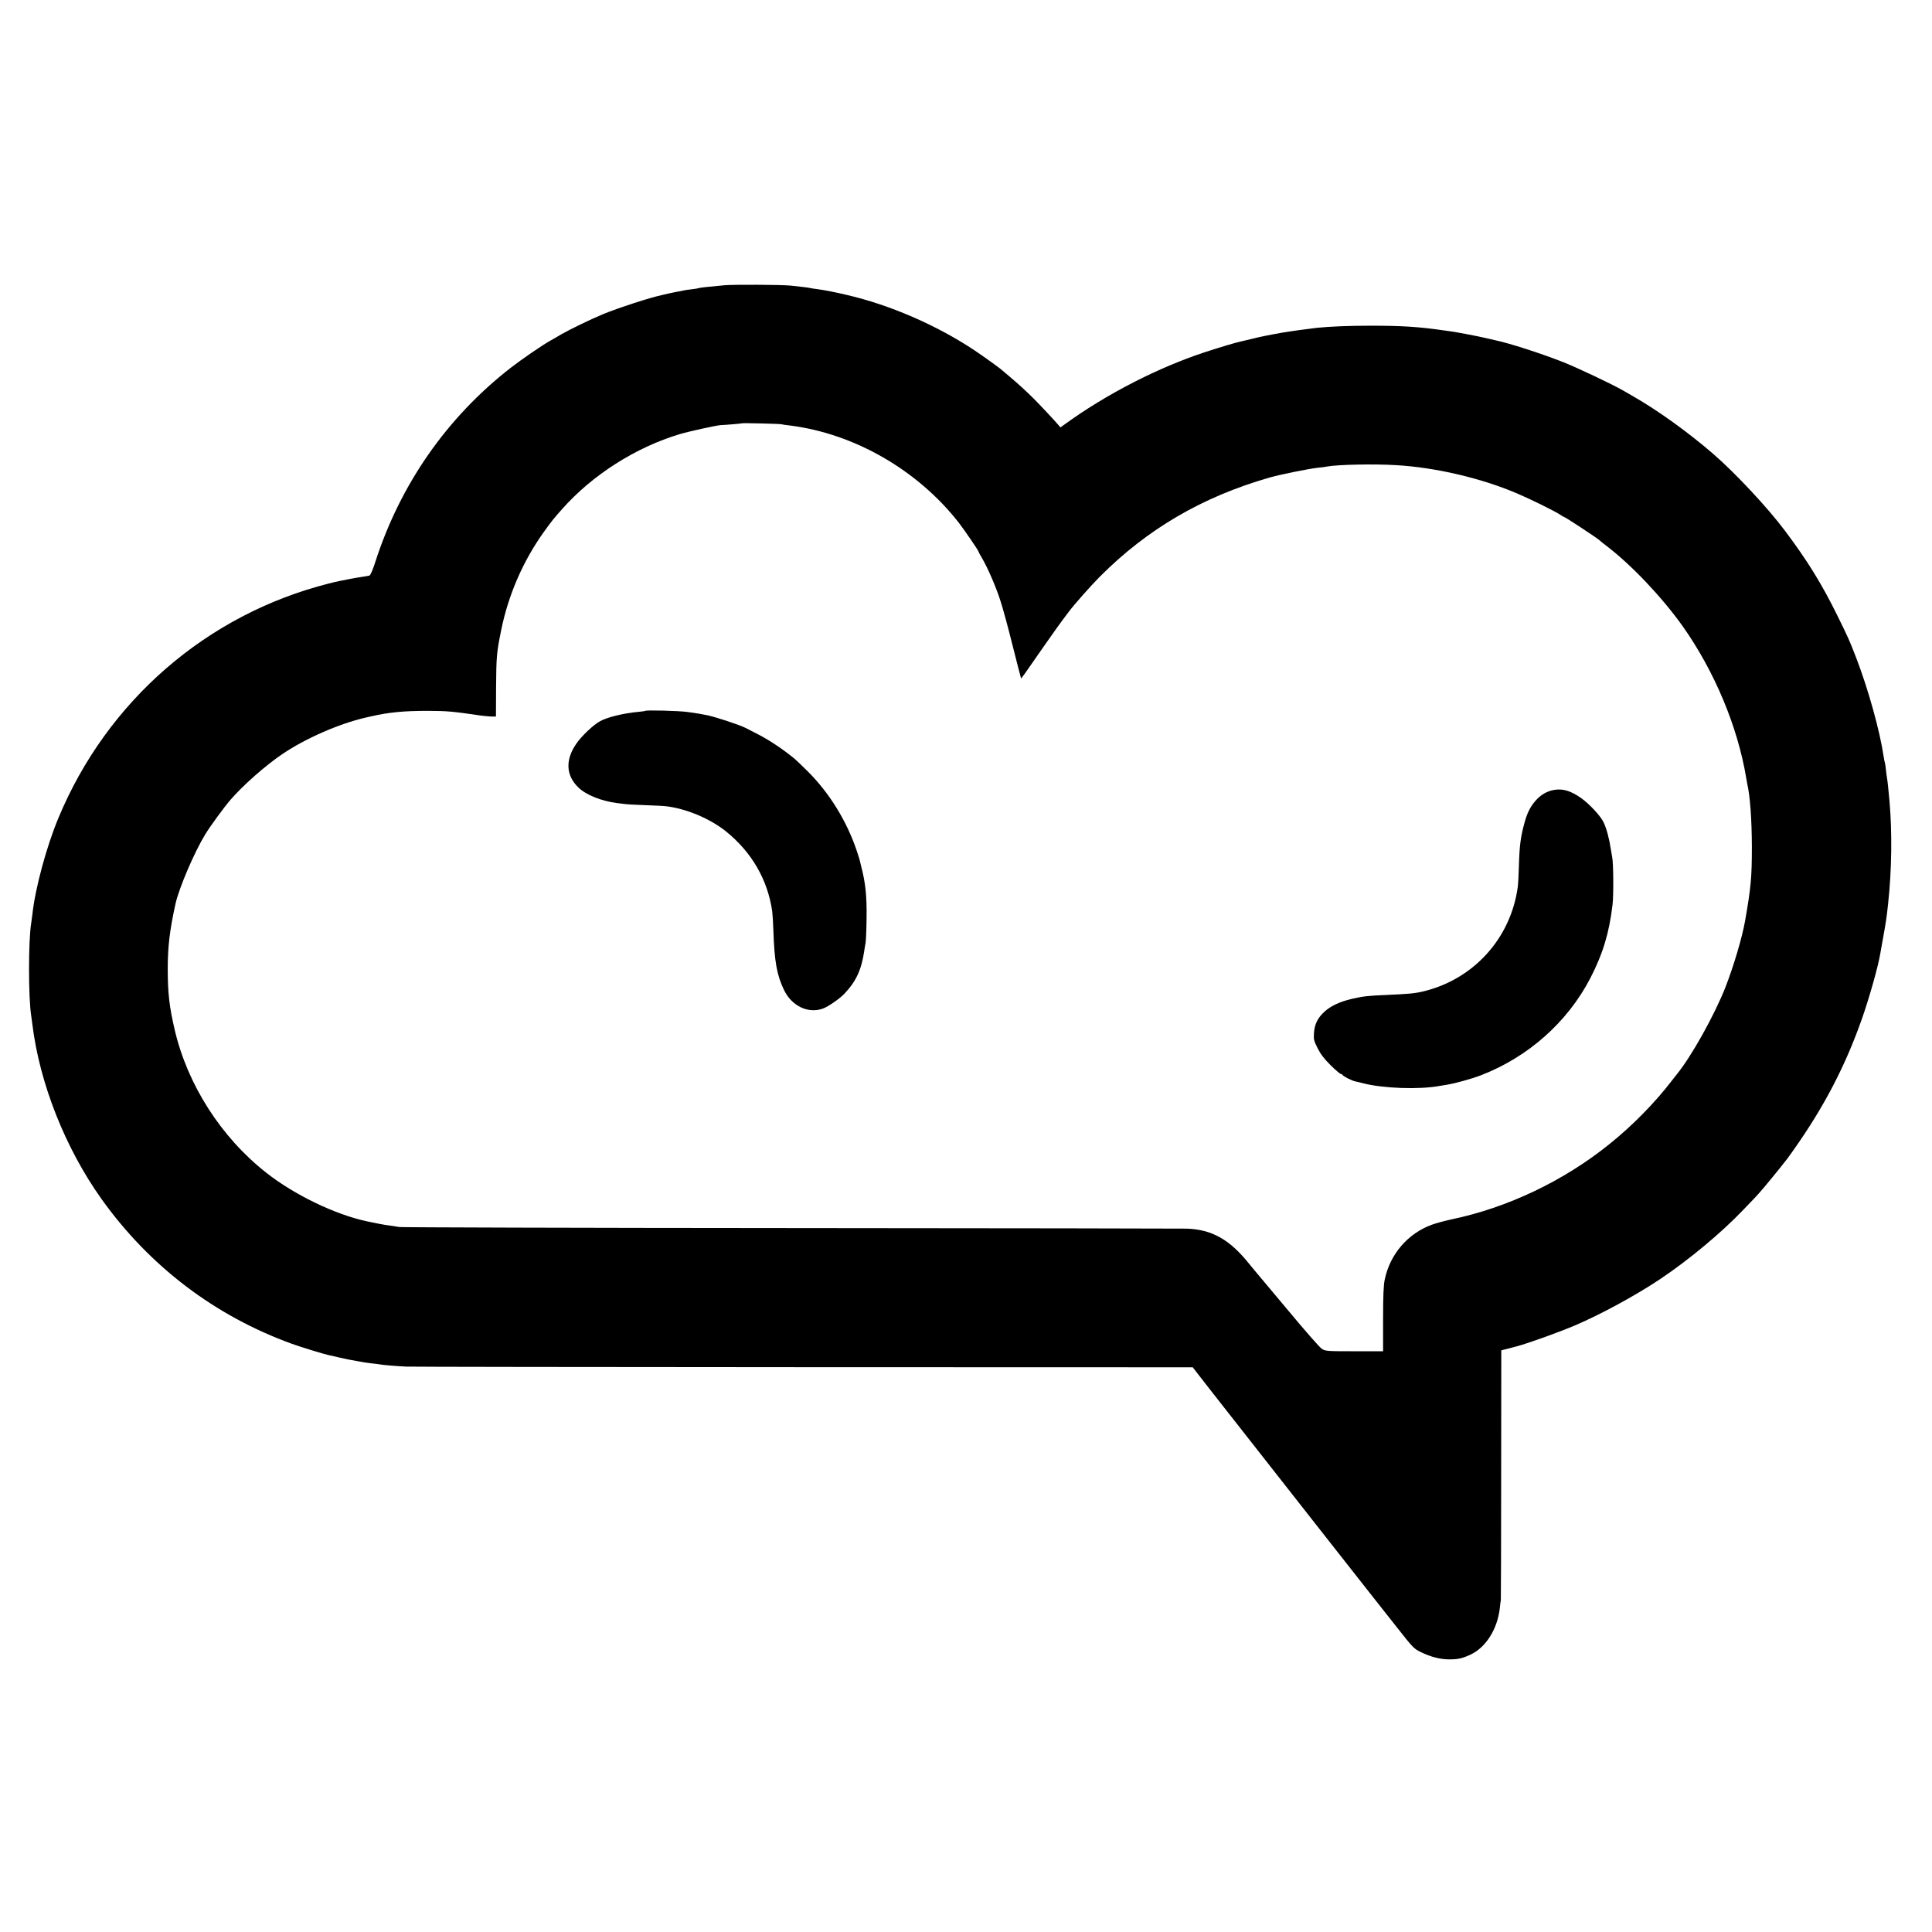
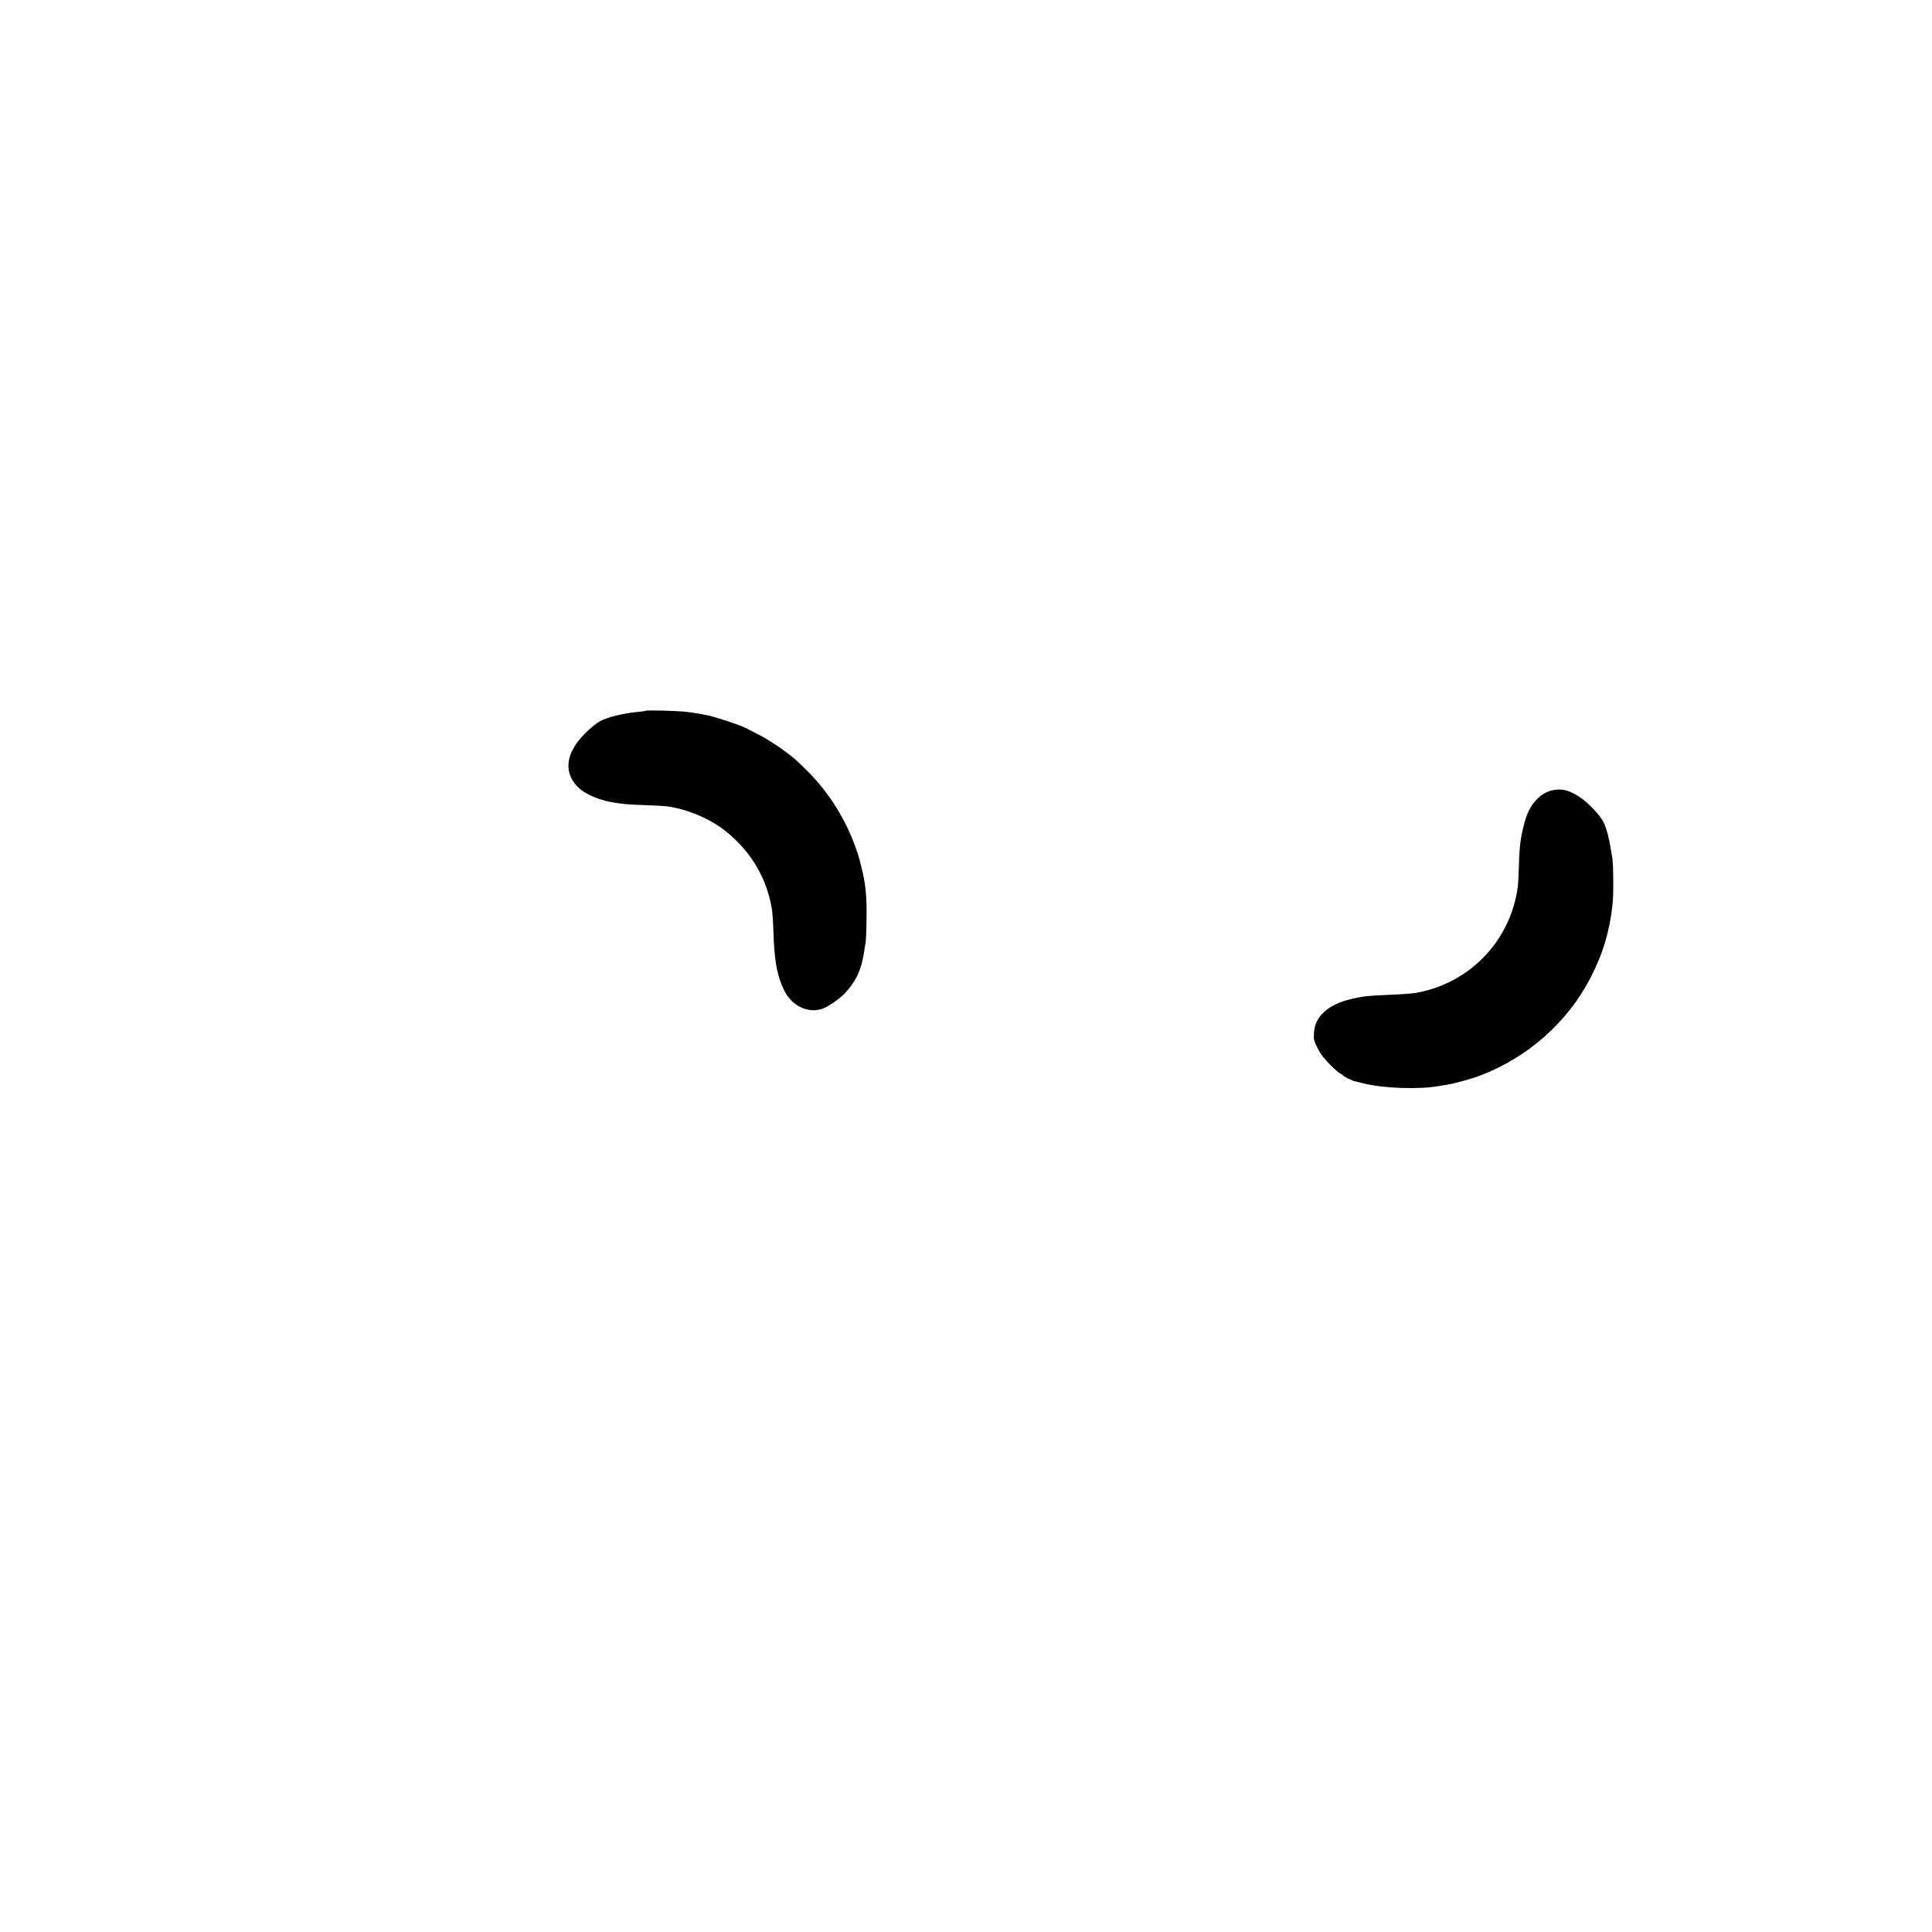
<svg xmlns="http://www.w3.org/2000/svg" height="2266.667" viewBox="0 0 1700 1700" width="2266.667">
-   <path d="m637.5 251c-12.3 1.1-21.9 2.1-22.5 2.5-.3.2-3 .6-6 1-3 .3-6.2.8-7 1s-3.1.7-5 1-5.5 1.1-8 1.6c-2.5.6-5.2 1.2-6 1.4-11 2.3-38.9 11.4-52.5 17-10.6 4.4-28.8 13.2-37 17.9-3.3 2-7.3 4.3-9 5.2-7 3.9-25.7 16.7-35.2 24.1-56.1 43.7-97 102.4-119 170.6-2.3 7.2-4.3 11.9-5.3 12.2-.8.2-3.7.7-6.5 1.1-4.1.5-21.1 3.8-25 4.8-.5.2-2.3.6-4 1-107.5 27.2-195.3 103.3-238.2 206.6-10.4 25-20.3 61.5-22.8 84.5-.4 2.7-.8 6.1-1 7.5-2.6 14.9-2.6 66.1 0 82.1.2 1.3.6 4.6 1 7.4 6.4 51.9 29 108.9 60.8 153.5 42.2 59.1 99.7 102.9 167.7 127.5 7.1 2.6 28.6 9.2 32.2 9.9 1.3.2 5.2 1.1 8.8 2 7 1.6 10.5 2.3 16 3.2 1.9.3 4.2.7 5 .9s4.2.7 7.5 1.1c3.3.3 6.9.8 8 1 2.3.5 14.4 1.5 23 1.9 3.3.2 160.4.4 349 .5l343 .1 5.5 7.1c3 3.9 8.4 10.8 12 15.4 3.6 4.5 12.4 15.8 19.7 25.1 12.1 15.5 75.3 95.9 80.7 102.8 1.3 1.6 9.3 11.8 17.7 22.5s18.5 23.5 22.4 28.5c3.9 4.9 13.7 17.4 21.8 27.6 14.1 17.9 14.8 18.7 21.3 21.8 8.6 4.1 16.4 6.1 23.9 6.2 8.1.1 11.9-.7 19.3-4.1 13.6-6.3 23.8-22.4 25.9-40.9.3-3.1.7-6.3.9-7.1.1-.8.3-50.6.3-110.6l.1-109.2 6.3-1.6c3.4-.9 6.7-1.8 7.2-1.9 10.2-2.7 37.4-12.5 51.5-18.5 22.7-9.7 52.9-26.1 74.5-40.5 25.2-16.8 54.3-41 73.6-61.3 3.5-3.7 7.8-8.1 9.4-9.8 4.5-4.6 13.2-15 22.9-27.1 7.2-9 6.4-8 11.7-15.5 26.9-38 45.8-74.3 60.4-116 6.4-18.2 14.3-46.3 16-57 .3-1.9 1.4-8.2 2.5-14 2.5-13.9 3.1-17.7 4.4-30 3.2-29.6 3.6-62.4 1.2-90-.9-10.2-1.8-18.5-2.2-20.5-.2-1.1-.7-4.5-1-7.5s-.7-5.7-.9-6-.6-2.6-1-5c-3.4-23-13.5-59.2-24.1-86.9-6.3-16.3-6.9-17.5-16.5-37.1-13.9-28.2-26.4-48.5-46.3-75-15.1-20.2-43.7-50.8-63.1-67.6-22-19-48.5-38.1-70-50.4-3.3-1.9-7.3-4.3-9-5.2-9-5.3-40.9-20.4-53.4-25.3-19.4-7.6-46.7-16.4-58.9-19-.9-.2-4.8-1.1-8.7-2-7.3-1.7-25.4-5.2-31.5-6-1.9-.3-4.8-.7-6.5-.9-21.5-3.1-36.4-4-63.5-4-19.3 0-36.1.7-47.5 1.9-8.6 1-23 3-28.5 3.9-14 2.5-21.6 4-28.5 5.8-4.4 1.1-8.8 2.1-9.7 2.3-4.1.8-18.4 5.1-30.7 9.1-41.6 13.6-86.7 36.7-123.3 63.1l-4.7 3.4-2.3-2.7c-2.7-3.2-15.4-16.8-21.4-22.8-5.5-5.5-13.7-13.1-20.9-19.1-3.3-2.8-6.2-5.2-6.5-5.5-1.3-1.4-16.4-12.3-24.5-17.7-33-22-74.4-40-112.5-48.8-10-2.4-19.9-4.3-26-5.1-2.5-.3-5.2-.7-6-.9-1.4-.4-7-1.1-17.5-2.2-8.2-.8-49.4-1-58-.3zm50 122.3c1.1.3 4.5.8 7.5 1.1 56.7 7.1 112.5 39.2 148.7 85.6 5.2 6.8 17.3 24.4 17.3 25.4 0 .3 1.4 2.9 3.1 5.7 4.9 8.3 12.5 25.8 16.2 37.6 2 5.9 6.8 23.6 10.7 39.3 3.9 15.6 7.3 28.6 7.4 28.8.4.3 1.8-1.7 20.6-28.8 8.4-12.1 14.6-20.7 21.3-29.5 4.9-6.6 19.9-23.5 27.4-31 41.9-42.1 90.4-70.4 149.8-87.4 9.2-2.6 34.4-7.7 42-8.5 3.3-.3 7.1-.8 8.3-1.1 9-1.7 41-2.4 60.7-1.2 34.4 2 74.5 11.3 106.2 24.8 11.6 4.9 34.6 16.2 38.4 19 1.5 1 3 1.9 3.4 1.9.8 0 28.8 18.4 30.7 20.2.7.7 3.5 3 6.3 5.1 22.2 16.9 49 45.3 67.1 70.7 28 39.6 48.5 88.5 56 134 .4 1.9.7 3.9.8 4.5 2.6 11.3 4 31.5 4.1 55.5 0 27-.8 35.8-6 65.5-2.6 14.6-9.9 39.2-17.1 57.8-9.6 24.6-30.3 61.7-43.1 77.2-.4.5-2.4 3-4.3 5.5-14.9 19.4-34.5 39.4-54.8 55.7-40.2 32.4-89.6 56-139.2 66.3-5.8 1.3-13.5 3.3-17.2 4.7-20.9 7.6-36.7 25.9-41.3 48-1.1 5-1.5 14.4-1.5 35v28.3h-25.4c-24.7 0-25.4-.1-28.7-2.3-1.8-1.2-14.9-16.1-29-33.1-14.2-16.9-26.8-32-28.1-33.5-1.2-1.4-4.1-4.9-6.3-7.6-17.3-21.8-33.1-30.7-55.5-31.4-4.1-.1-160.7-.4-348-.5s-342.3-.6-344.5-.9c-2.2-.4-6-.9-8.5-1.3-3.8-.4-13.8-2.3-20.5-3.8-28-6.1-63.4-23.2-88.1-42.6-39.9-31.3-69.6-77.7-80.8-126.4-4.6-19.8-6-31.9-6-53.1 0-19.7 1.8-34.6 6.9-57.5 3.2-14.1 16.6-45.3 26.2-61 4.5-7.3 16.6-23.9 22.1-30.2 10.7-12.5 31.1-30.5 45.7-40.3 20-13.6 49.9-26.7 73-32 1.7-.4 3.8-.9 4.8-1.1 15.6-3.6 28.8-4.9 50.2-4.9 17.2.1 21.1.4 47 4.2 2.8.4 6.8.7 8.9.8h4l.1-25c.2-28 .5-31.2 4.5-51 6.3-31.1 19.2-60.8 37.6-86.5 6.8-9.4 8.1-11.1 15.9-19.9 26.6-30.1 64.9-54.5 103.7-66.1 8.5-2.5 31.7-7.6 35.8-7.9 6.5-.3 18.6-1.4 18.8-1.6.5-.4 32.5.4 34.7.8z" />
  <path d="m567.8 625.5c-.2.2-3 .6-6.3.9-12.9 1.2-26.9 4.6-33.5 8.2-5.8 3.1-16.4 13.2-20.9 19.8-9.8 14.2-9.2 27.9 1.8 38.5 6.6 6.5 20.4 12 33.8 13.7 2.1.2 5.4.6 7.3.9s10.3.7 18.5 1c8.3.3 16.8.7 19 1.1 17.6 2.4 37.7 11.1 51.1 21.8 22.9 18.4 36.9 42.7 40.9 70.6.3 2.5.8 9.9 1 16.5.9 27.4 3 39.3 9.3 52.5 6.8 14.2 21.2 21.1 34.2 16.5 4.6-1.6 15-8.8 19.1-13.2 10.4-11.1 14.9-21 17.4-37.8.3-2.3.8-5.2 1.1-6.5.3-1.4.8-11.1.9-21.5.3-19.8-.9-31.7-4.7-46-.5-2.2-1.1-4.7-1.3-5.5s-1.3-4.4-2.5-8c-8.8-26.3-24-51.1-43.4-70.4-5-5-10.3-10-11.6-11.1-11.6-9.4-22.9-16.8-34-22.4-3.6-1.8-7.6-3.9-9-4.6-5.3-2.7-26.3-9.6-33.5-11.1-6.2-1.3-8.9-1.7-17.5-2.9-8.1-1.1-36.3-1.8-37.2-1zm799.5 69.6c-6.2 1.1-11.6 4.3-16.1 9.4-4.8 5.5-7.6 11.1-10.1 20.7-3.1 11.5-4.1 19.3-4.6 36.8-.2 7.4-.6 15.7-1 18.5-6.2 45.4-39.2 81.6-83.8 92-7.3 1.7-12.3 2.1-32.2 3-16.2.7-19.9 1.1-30.3 3.5-10.5 2.5-18.4 6.2-24 11.4-5.7 5.3-8.4 10.6-9 18.3-.4 5.8-.2 6.9 3.2 13.7 2.7 5.3 5.8 9.3 11.5 15 4.3 4.2 8.3 7.6 8.9 7.6s1.2.3 1.4.7c.5 1.3 8.6 5.4 11.6 5.9 1.5.3 4.5 1 6.7 1.6 17.2 4.5 49.4 5.7 67.4 2.3.9-.1 3.6-.6 6.1-1 7.4-1.2 22-5.2 30.5-8.5 41.2-16 75.7-46.6 95.7-85 11.2-21.7 16.8-40.1 19.7-65 1-8 .8-36.9-.3-41.7-.2-1.1-.8-4.3-1.2-7-1.3-9-3.8-18.4-6.4-23.8-2.7-5.6-12.2-15.8-19.5-21.1-9.3-6.6-16.4-8.7-24.2-7.3z" />
</svg>